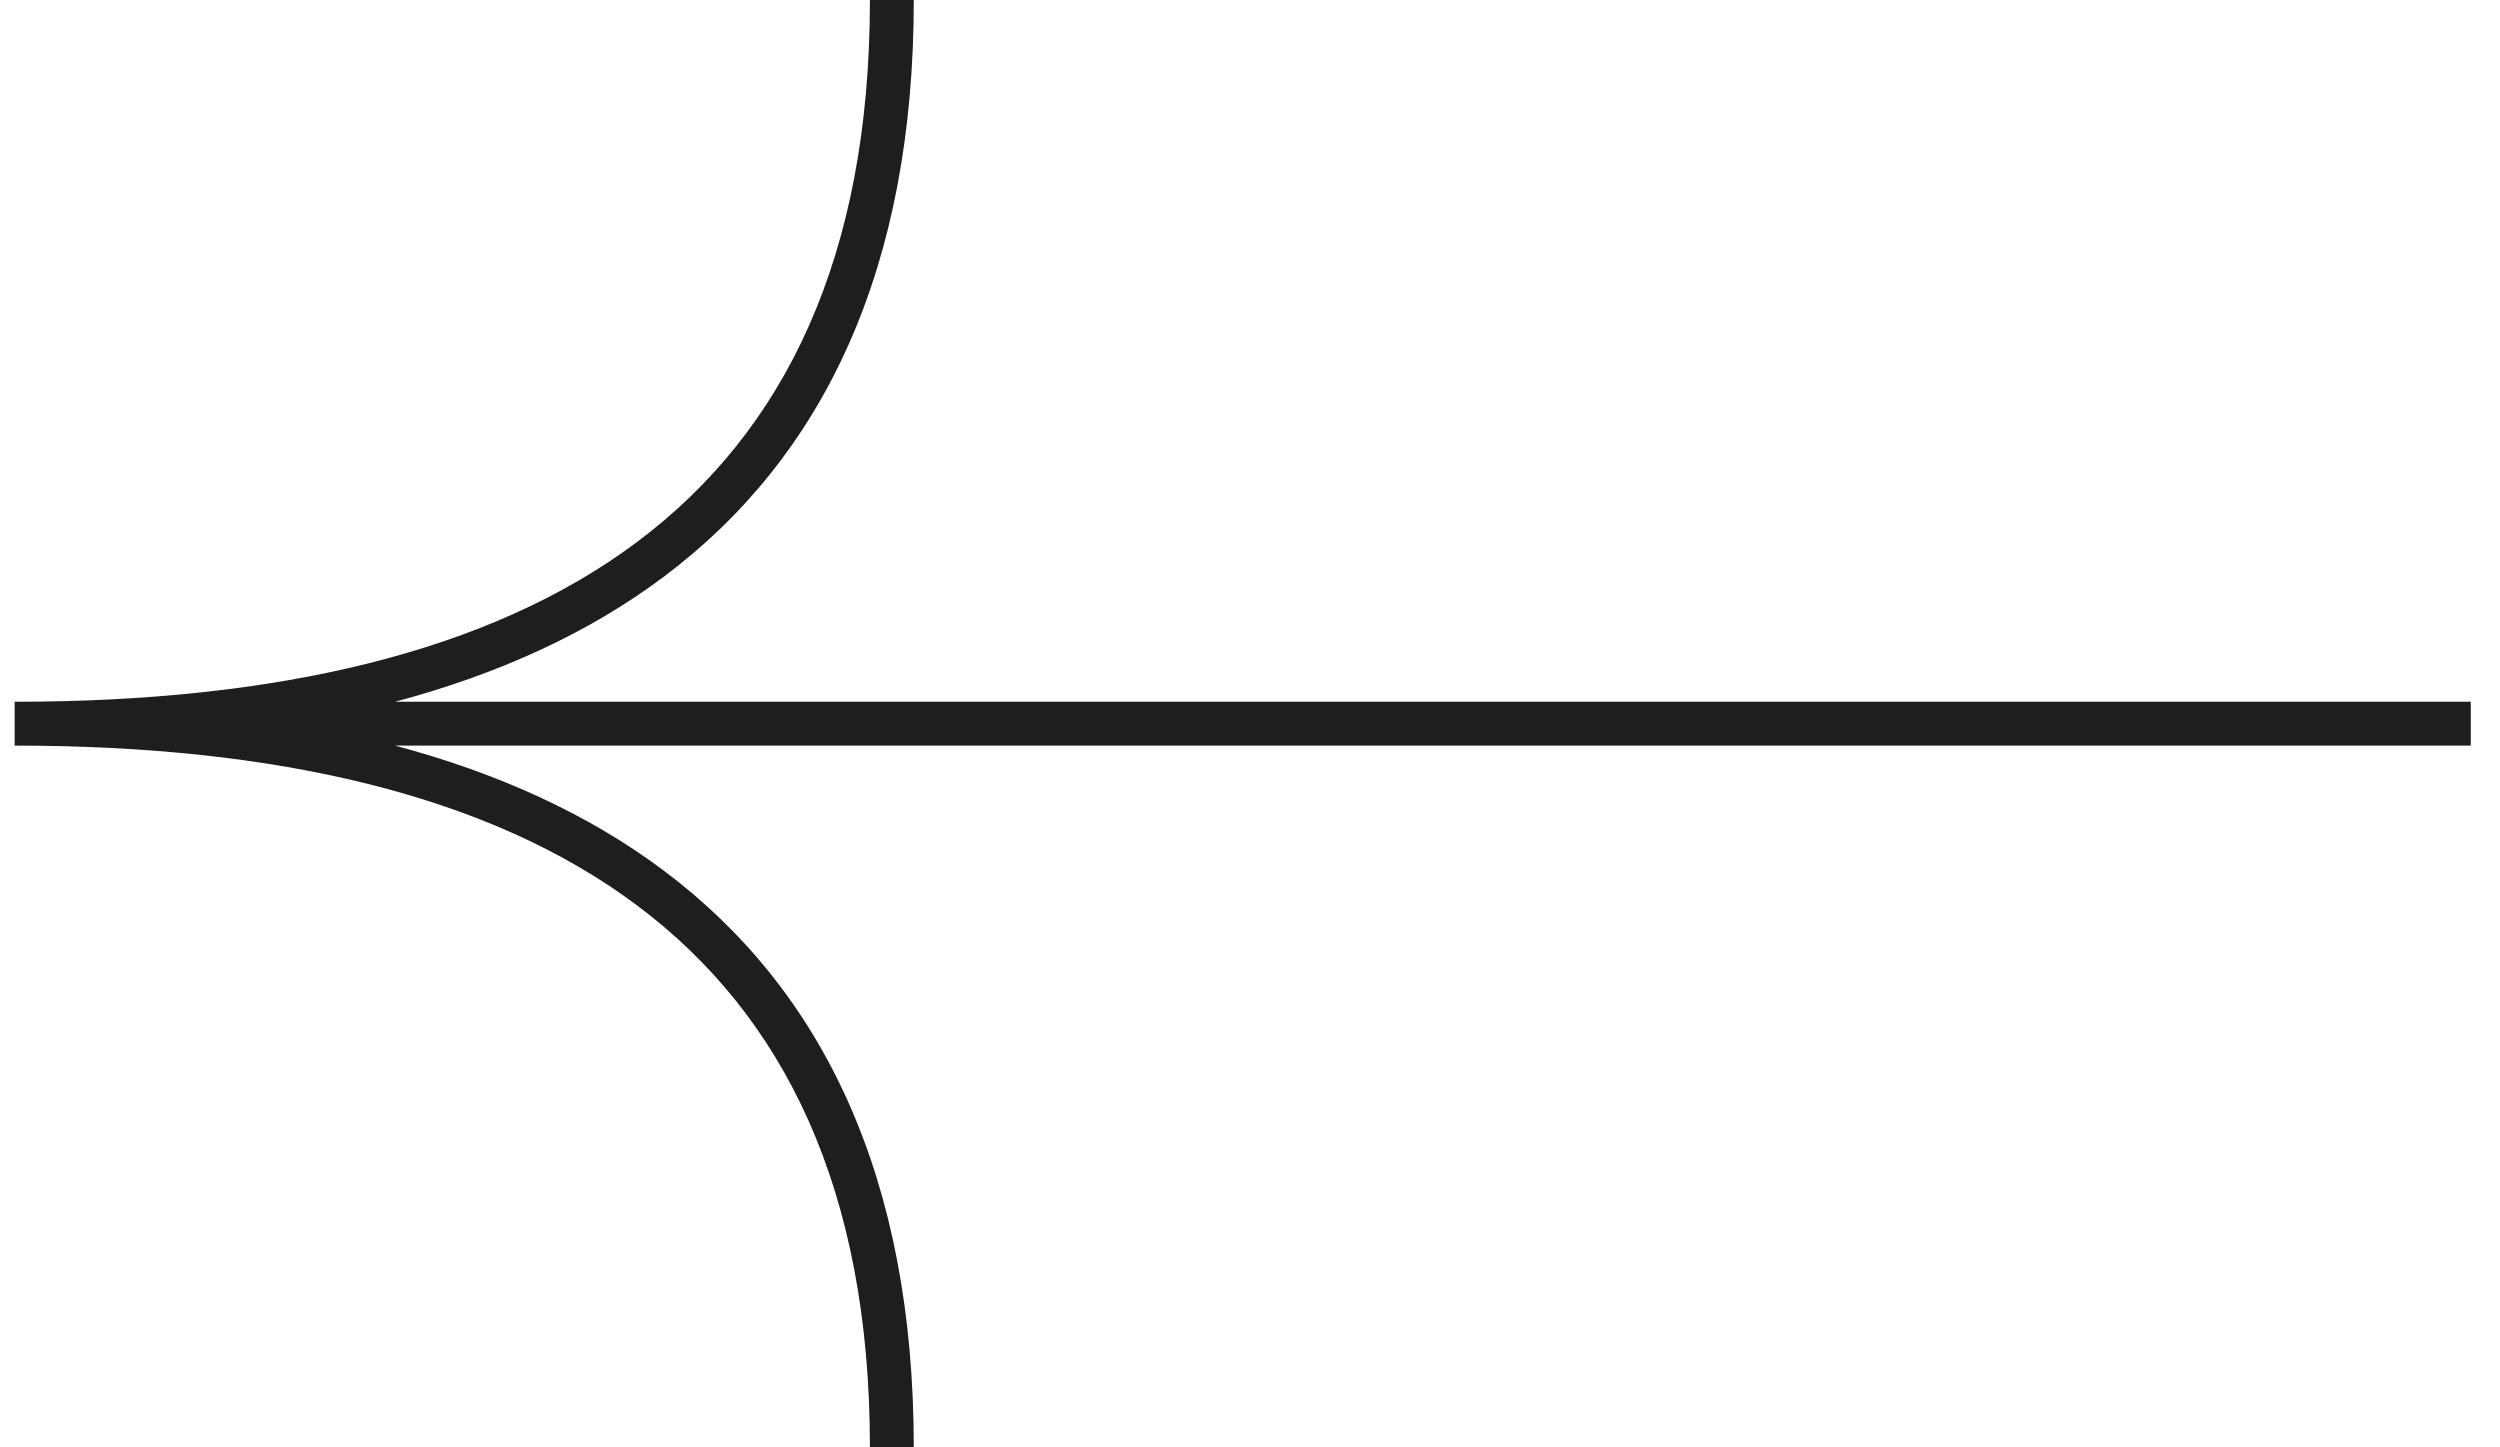
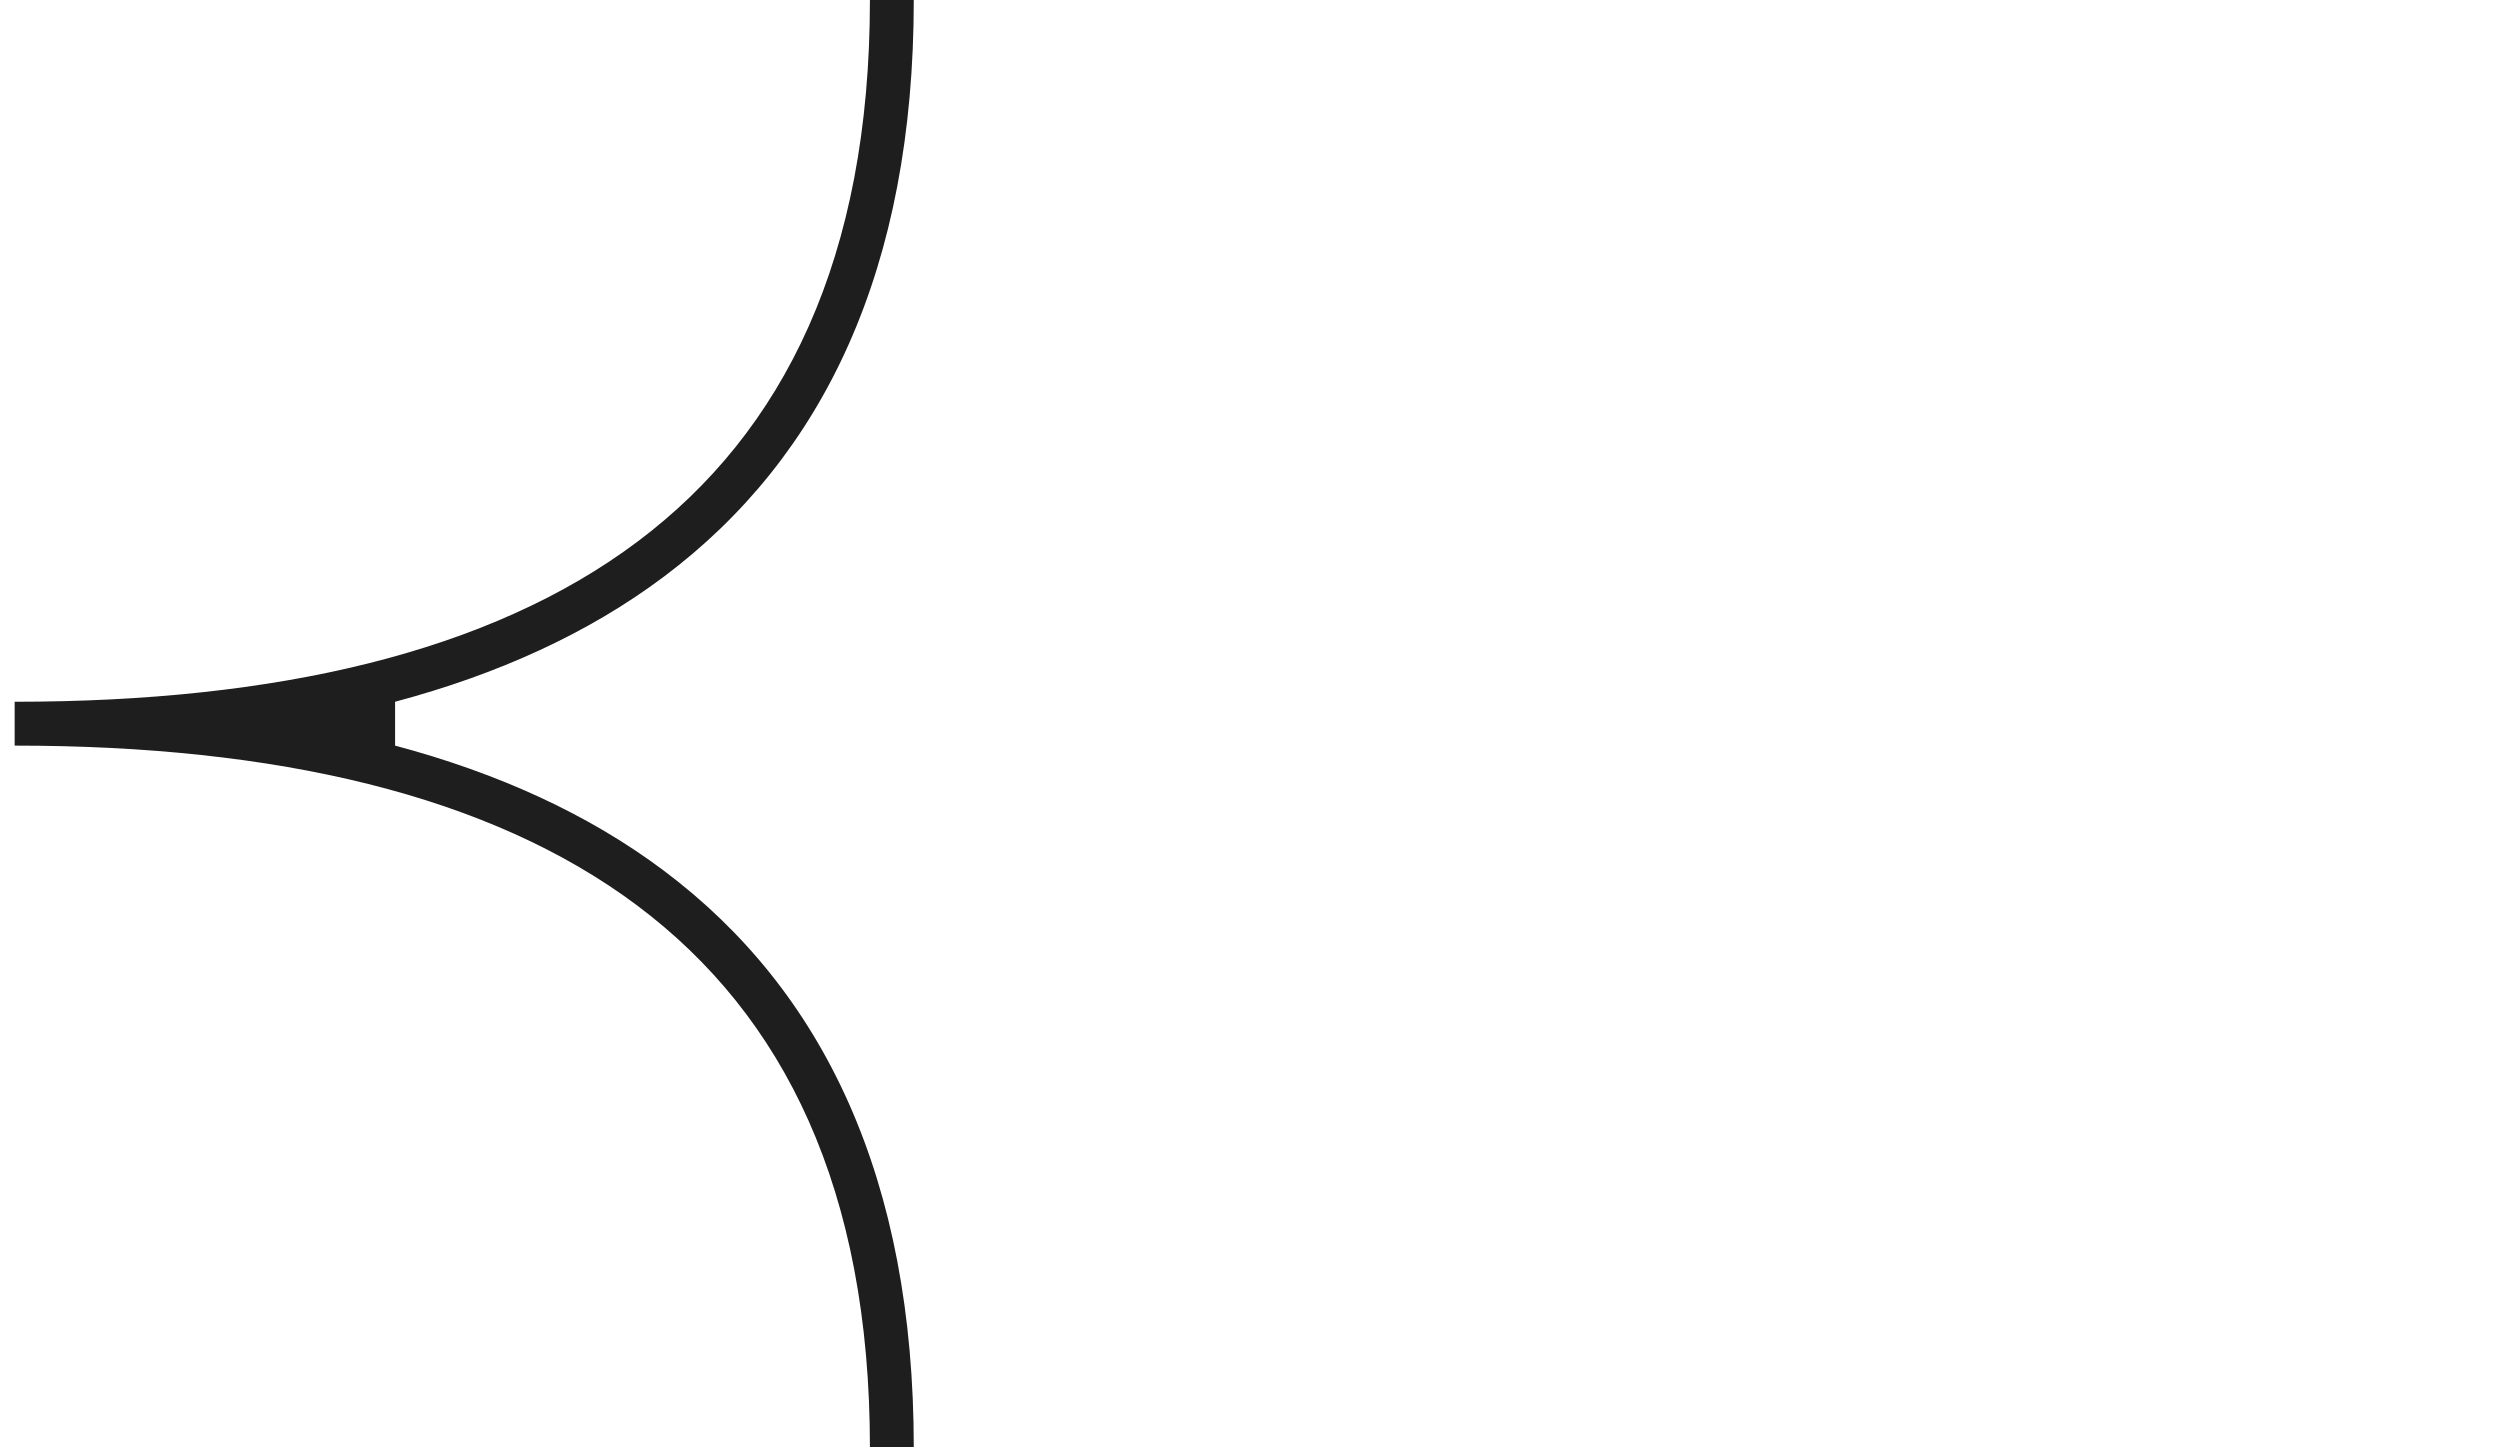
<svg xmlns="http://www.w3.org/2000/svg" width="57" height="33" viewBox="0 0 57 33" fill="none">
-   <path d="M14.534 12.35C11.159 14.882 6.286 16 0.334 16V17C6.286 17 11.159 18.119 14.534 20.65C17.882 23.161 19.834 27.122 19.834 33H20.834C20.834 26.878 18.786 22.589 15.134 19.85C13.411 18.558 11.348 17.624 9.008 17H56.334V16H9.008C11.348 15.376 13.411 14.442 15.134 13.15C18.786 10.411 20.834 6.122 20.834 0H19.834C19.834 5.878 17.882 9.839 14.534 12.35Z" fill="#1E1E1E" />
+   <path d="M14.534 12.35C11.159 14.882 6.286 16 0.334 16V17C6.286 17 11.159 18.119 14.534 20.65C17.882 23.161 19.834 27.122 19.834 33H20.834C20.834 26.878 18.786 22.589 15.134 19.85C13.411 18.558 11.348 17.624 9.008 17V16H9.008C11.348 15.376 13.411 14.442 15.134 13.15C18.786 10.411 20.834 6.122 20.834 0H19.834C19.834 5.878 17.882 9.839 14.534 12.35Z" fill="#1E1E1E" />
</svg>